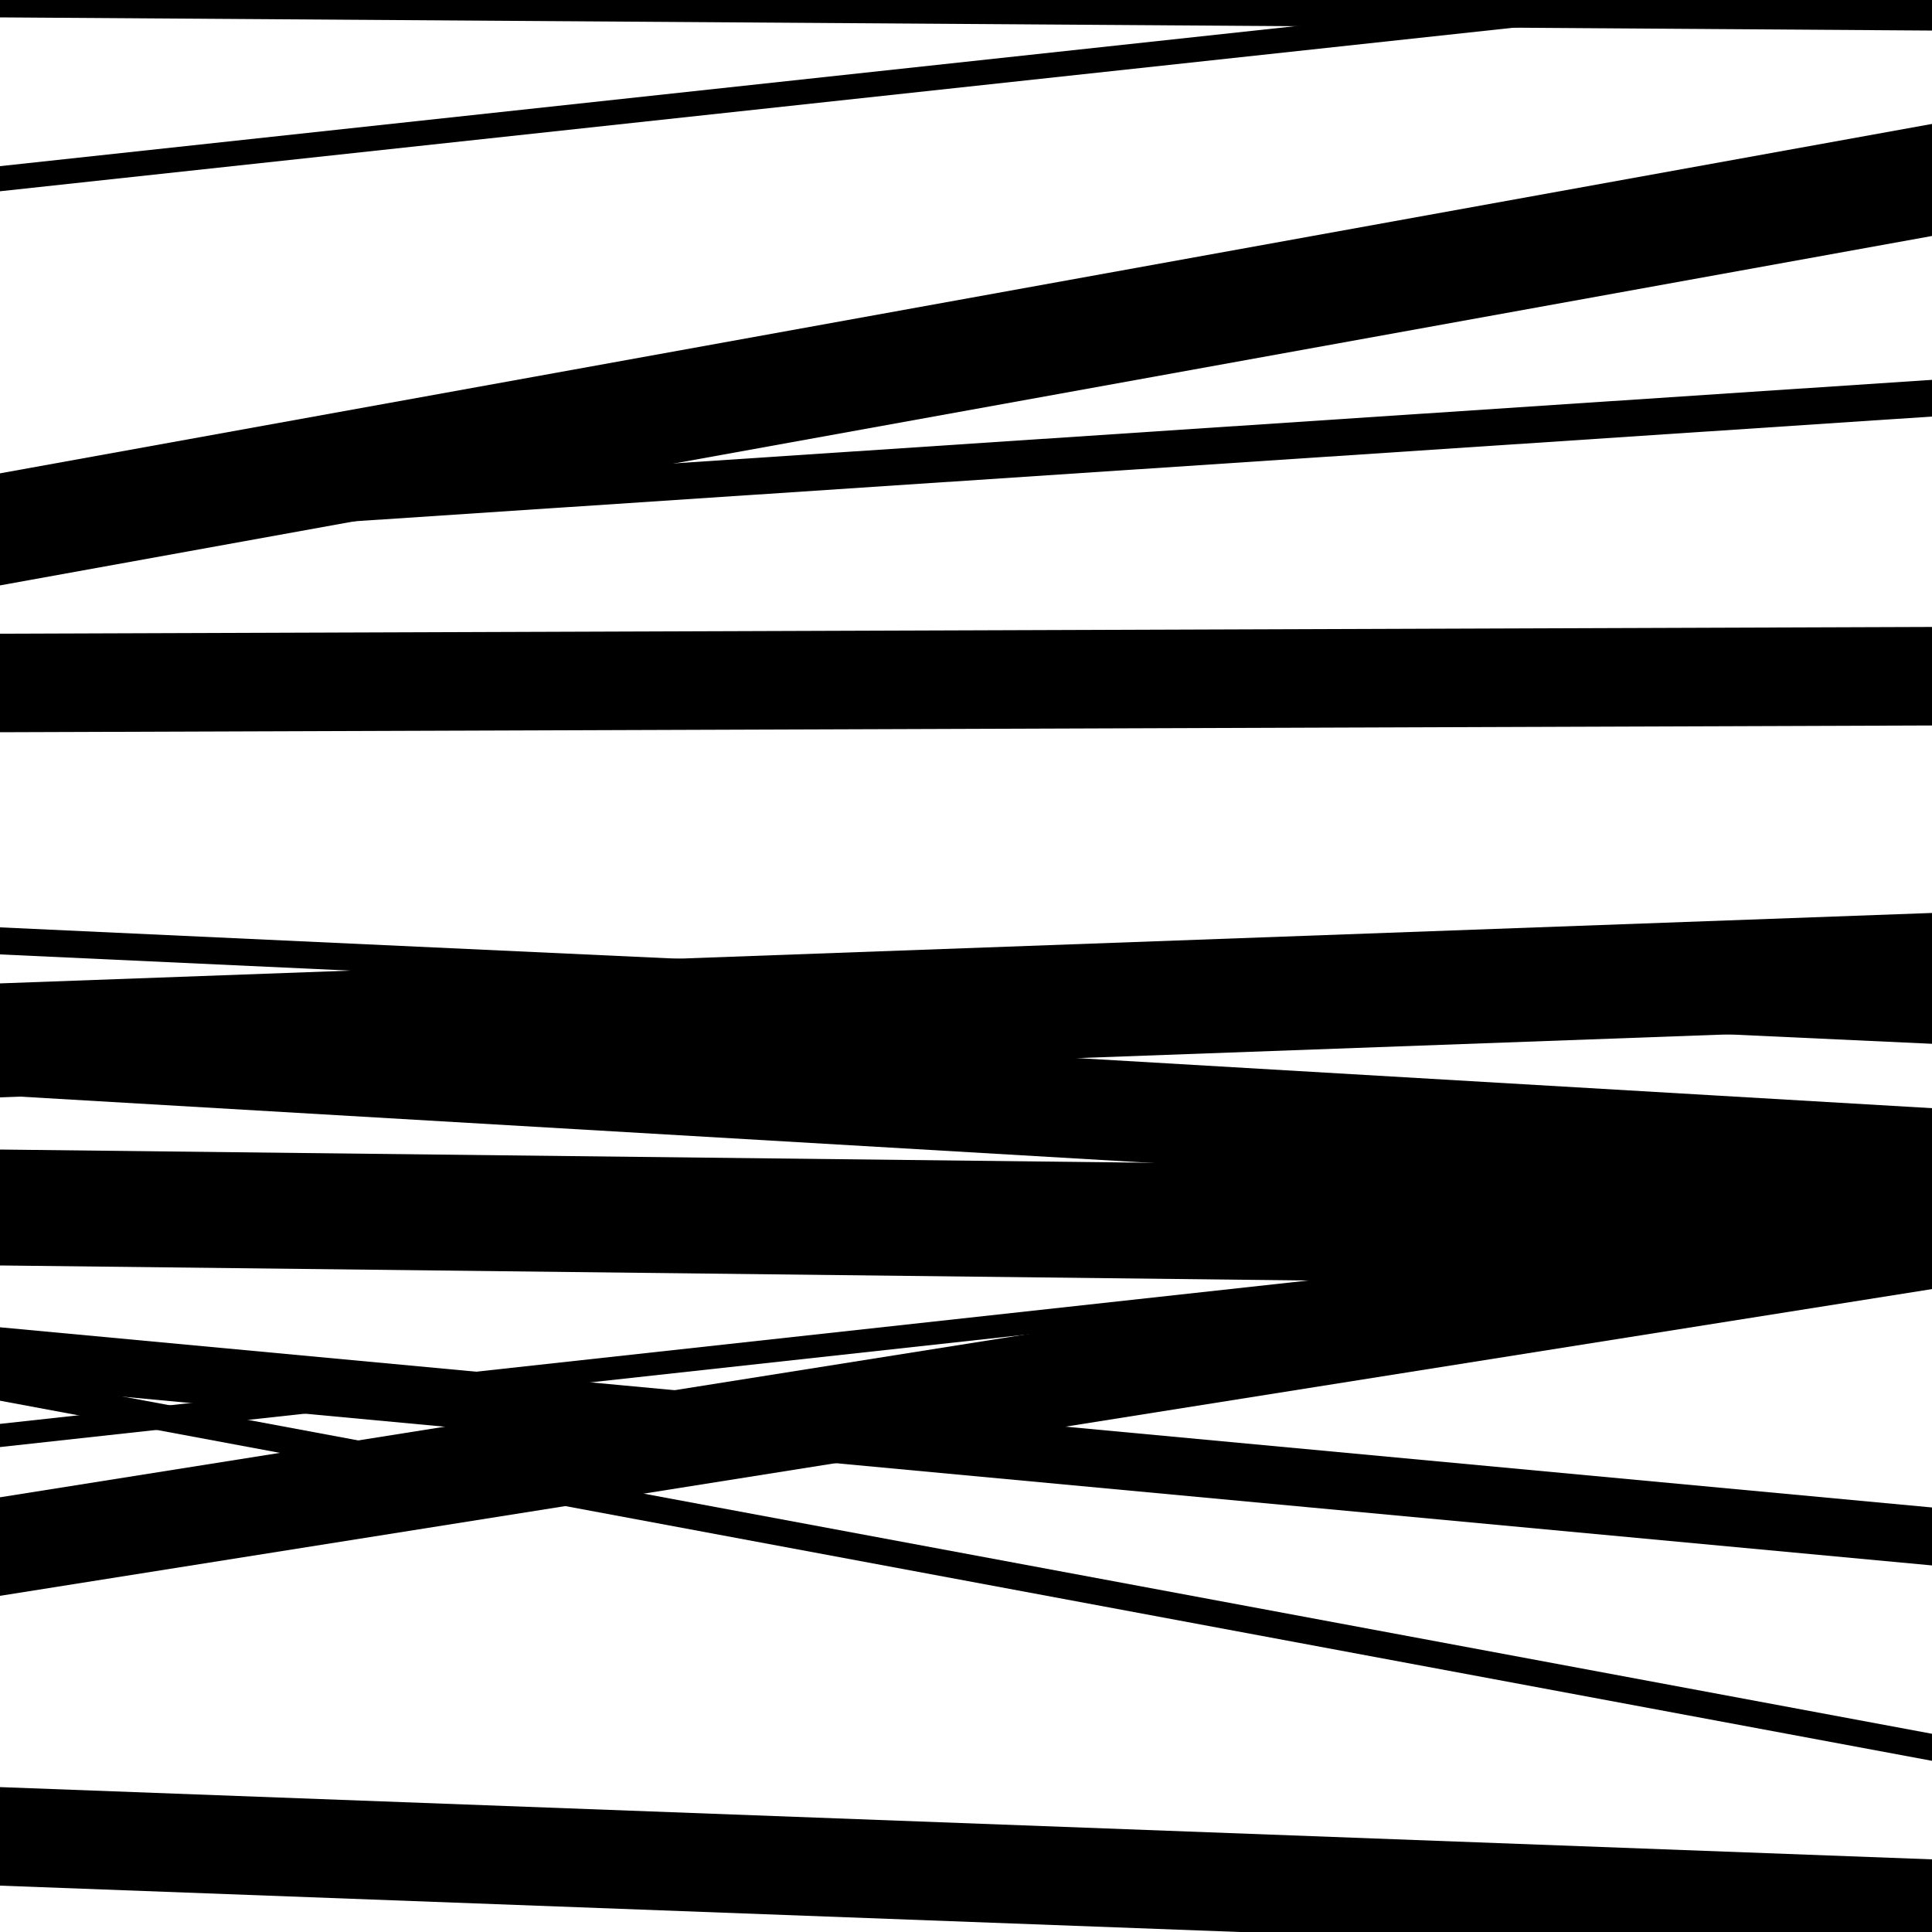
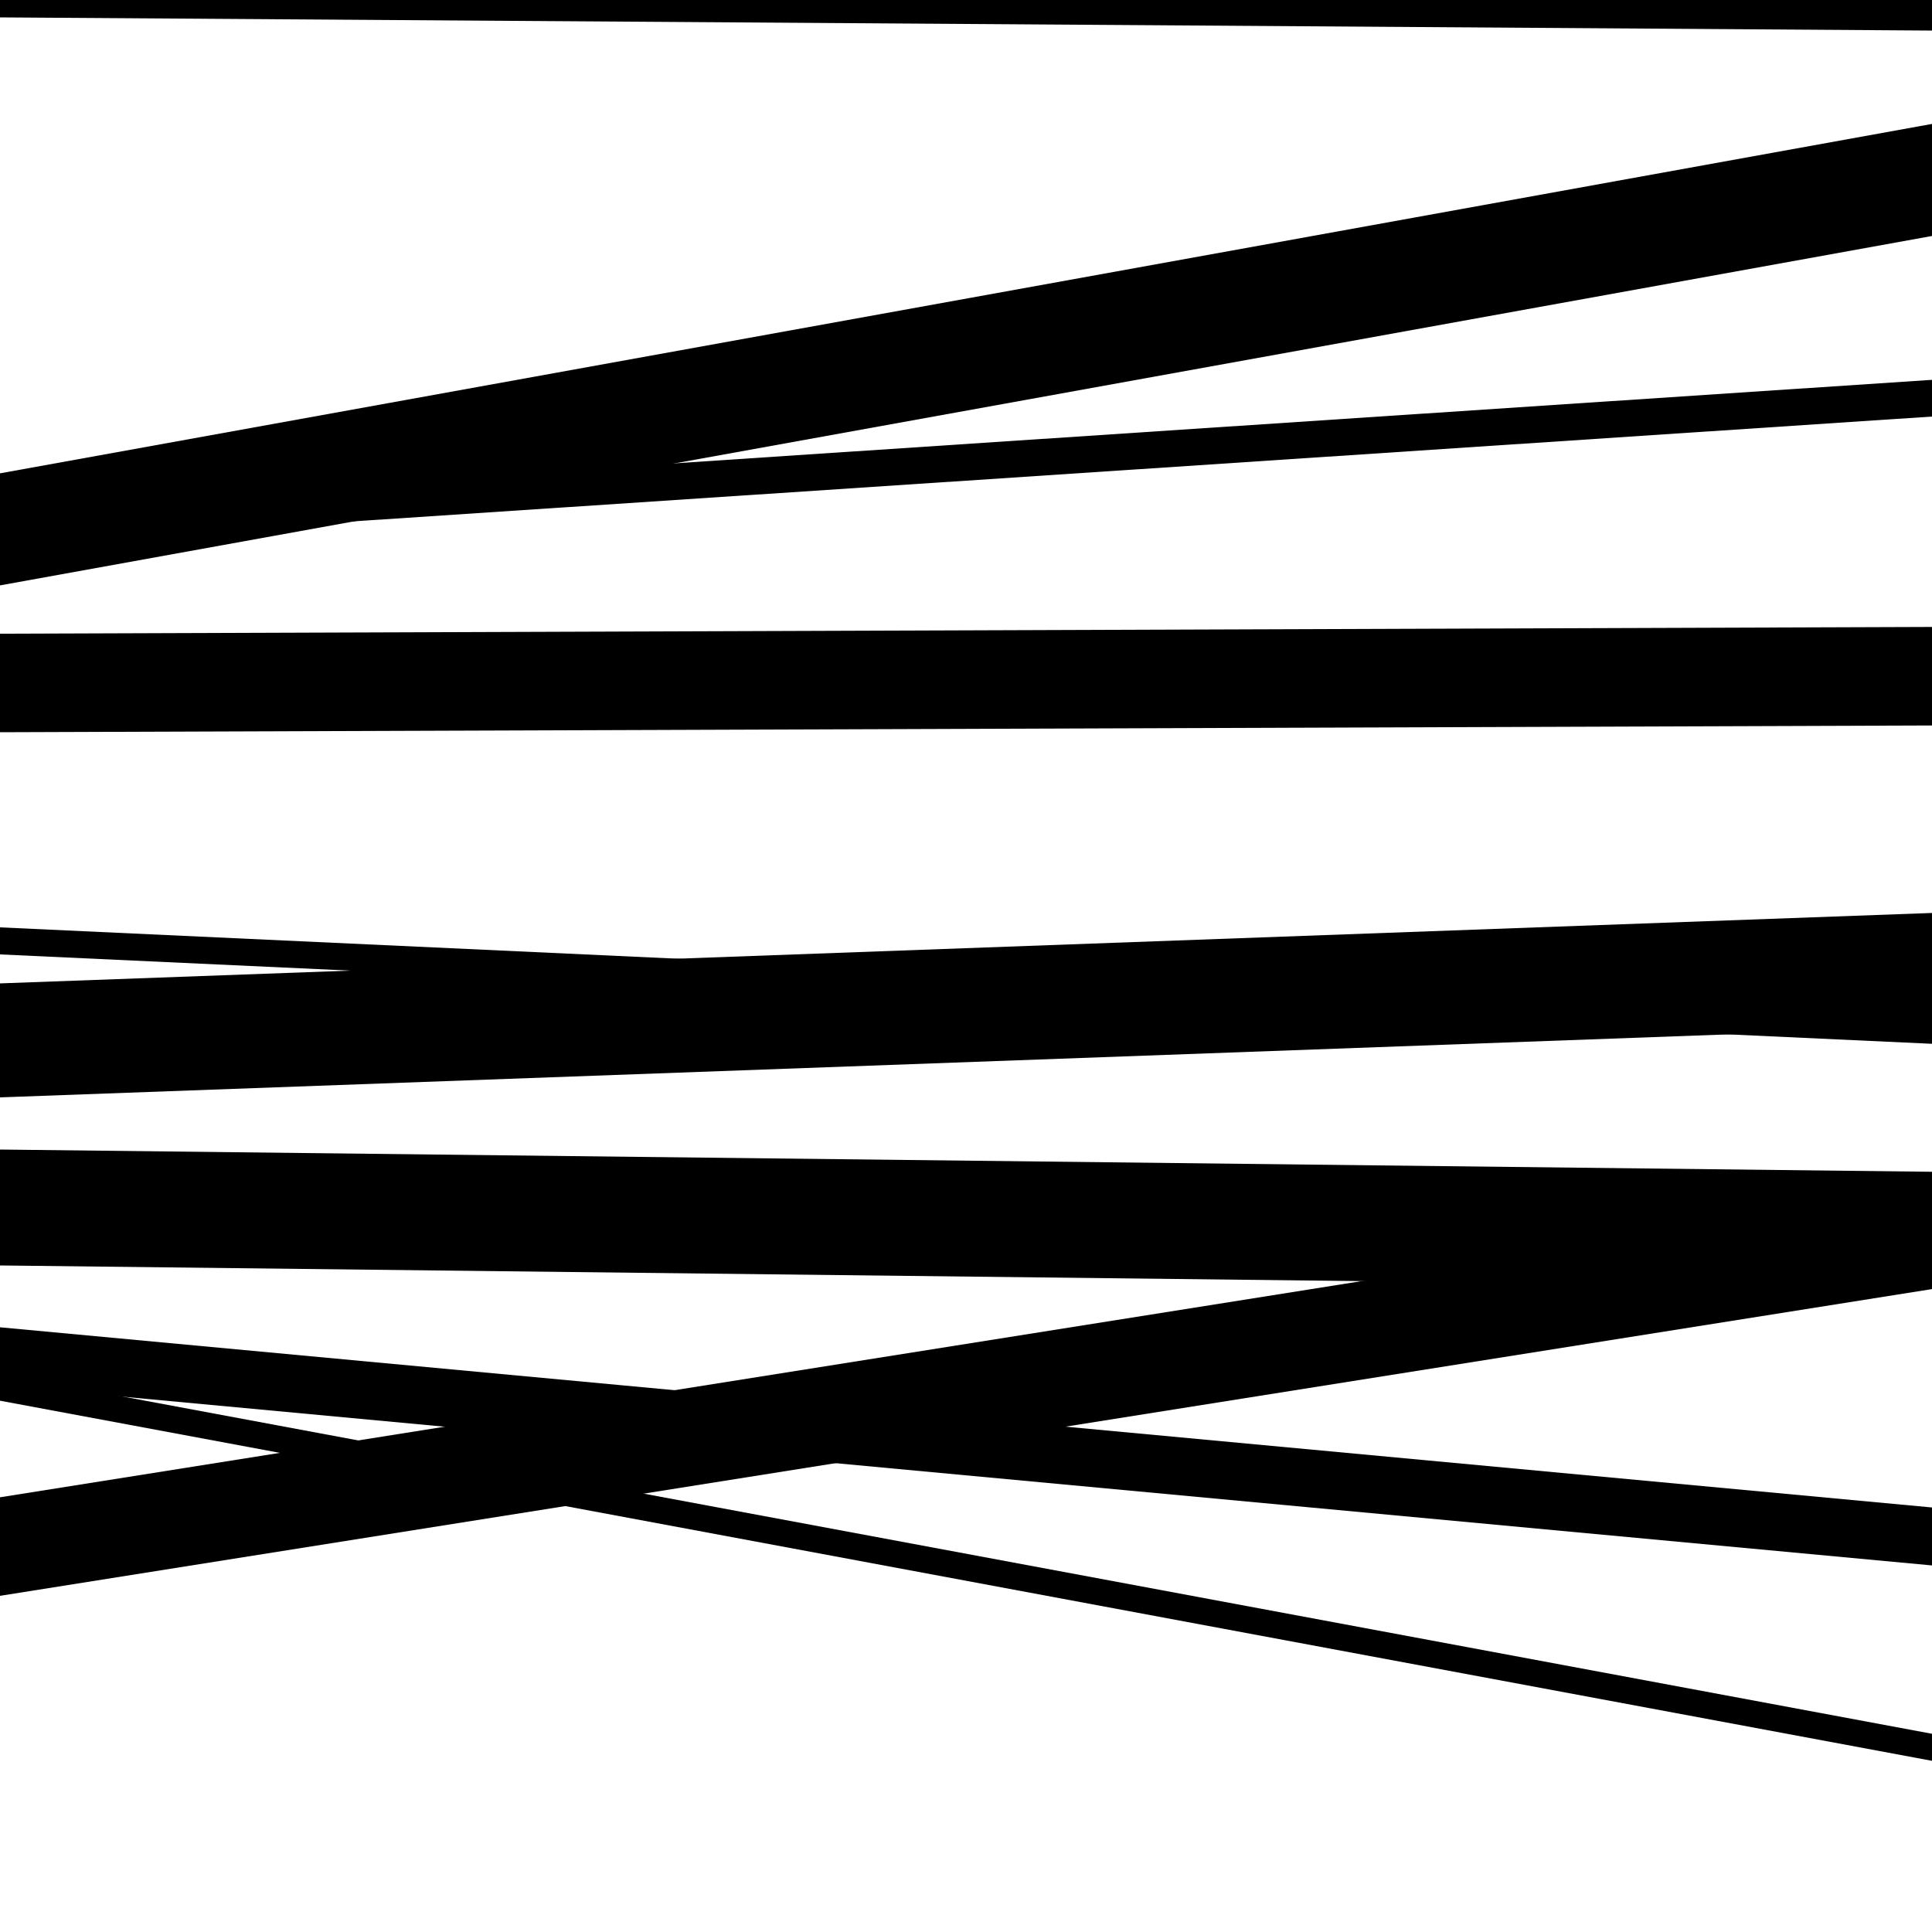
<svg xmlns="http://www.w3.org/2000/svg" viewBox="0 0 1000 1000" height="1000" width="1000">
-   <rect x="0" y="0" width="1000" height="1000" fill="#ffffff" />
  <path opacity="0.8" d="M 0 568 L 1000 531.546 L 1000 472.546 L 0 509 Z" fill="hsl(346, 15%, 50%)" />
  <path opacity="0.8" d="M 0 725 L 1000 911.402 L 1000 897.402 L 0 711 Z" fill="hsl(351, 25%, 70%)" />
-   <path opacity="0.8" d="M 0 976 L 1000 1013.399 L 1000 962.399 L 0 925 Z" fill="hsl(356, 30%, 90%)" />
  <path opacity="0.8" d="M 0 303 L 1000 122.143 L 1000 64.143 L 0 245 Z" fill="hsl(341, 10%, 30%)" />
  <path opacity="0.8" d="M 0 535 L 1000 503.242 L 1000 479.242 L 0 511 Z" fill="hsl(346, 15%, 50%)" />
-   <path opacity="0.8" d="M 0 749 L 1000 639.408 L 1000 627.408 L 0 737 Z" fill="hsl(351, 25%, 70%)" />
  <path opacity="0.8" d="M 0 9 L 1000 15.817 L 1000 -23.183 L 0 -30 Z" fill="hsl(356, 30%, 90%)" />
  <path opacity="0.8" d="M 0 282 L 1000 215.605 L 1000 196.605 L 0 263 Z" fill="hsl(341, 10%, 30%)" />
  <path opacity="0.8" d="M 0 494 L 1000 540.269 L 1000 526.269 L 0 480 Z" fill="hsl(346, 15%, 50%)" />
  <path opacity="0.8" d="M 0 655 L 1000 666.51 L 1000 606.51 L 0 595 Z" fill="hsl(351, 25%, 70%)" />
  <path opacity="0.8" d="M 0 826 L 1000 667.227 L 1000 616.227 L 0 775 Z" fill="hsl(356, 30%, 90%)" />
-   <path opacity="0.8" d="M 0 99 L 1000 -9.072 L 1000 -22.072 L 0 86 Z" fill="hsl(341, 10%, 30%)" />
  <path opacity="0.8" d="M 0 379 L 1000 375.507 L 1000 324.507 L 0 328 Z" fill="hsl(346, 15%, 50%)" />
-   <path opacity="0.8" d="M 0 567 L 1000 625.588 L 1000 573.588 L 0 515 Z" fill="hsl(351, 25%, 70%)" />
  <path opacity="0.8" d="M 0 717 L 1000 810.266 L 1000 780.266 L 0 687 Z" fill="hsl(356, 30%, 90%)" />
</svg>